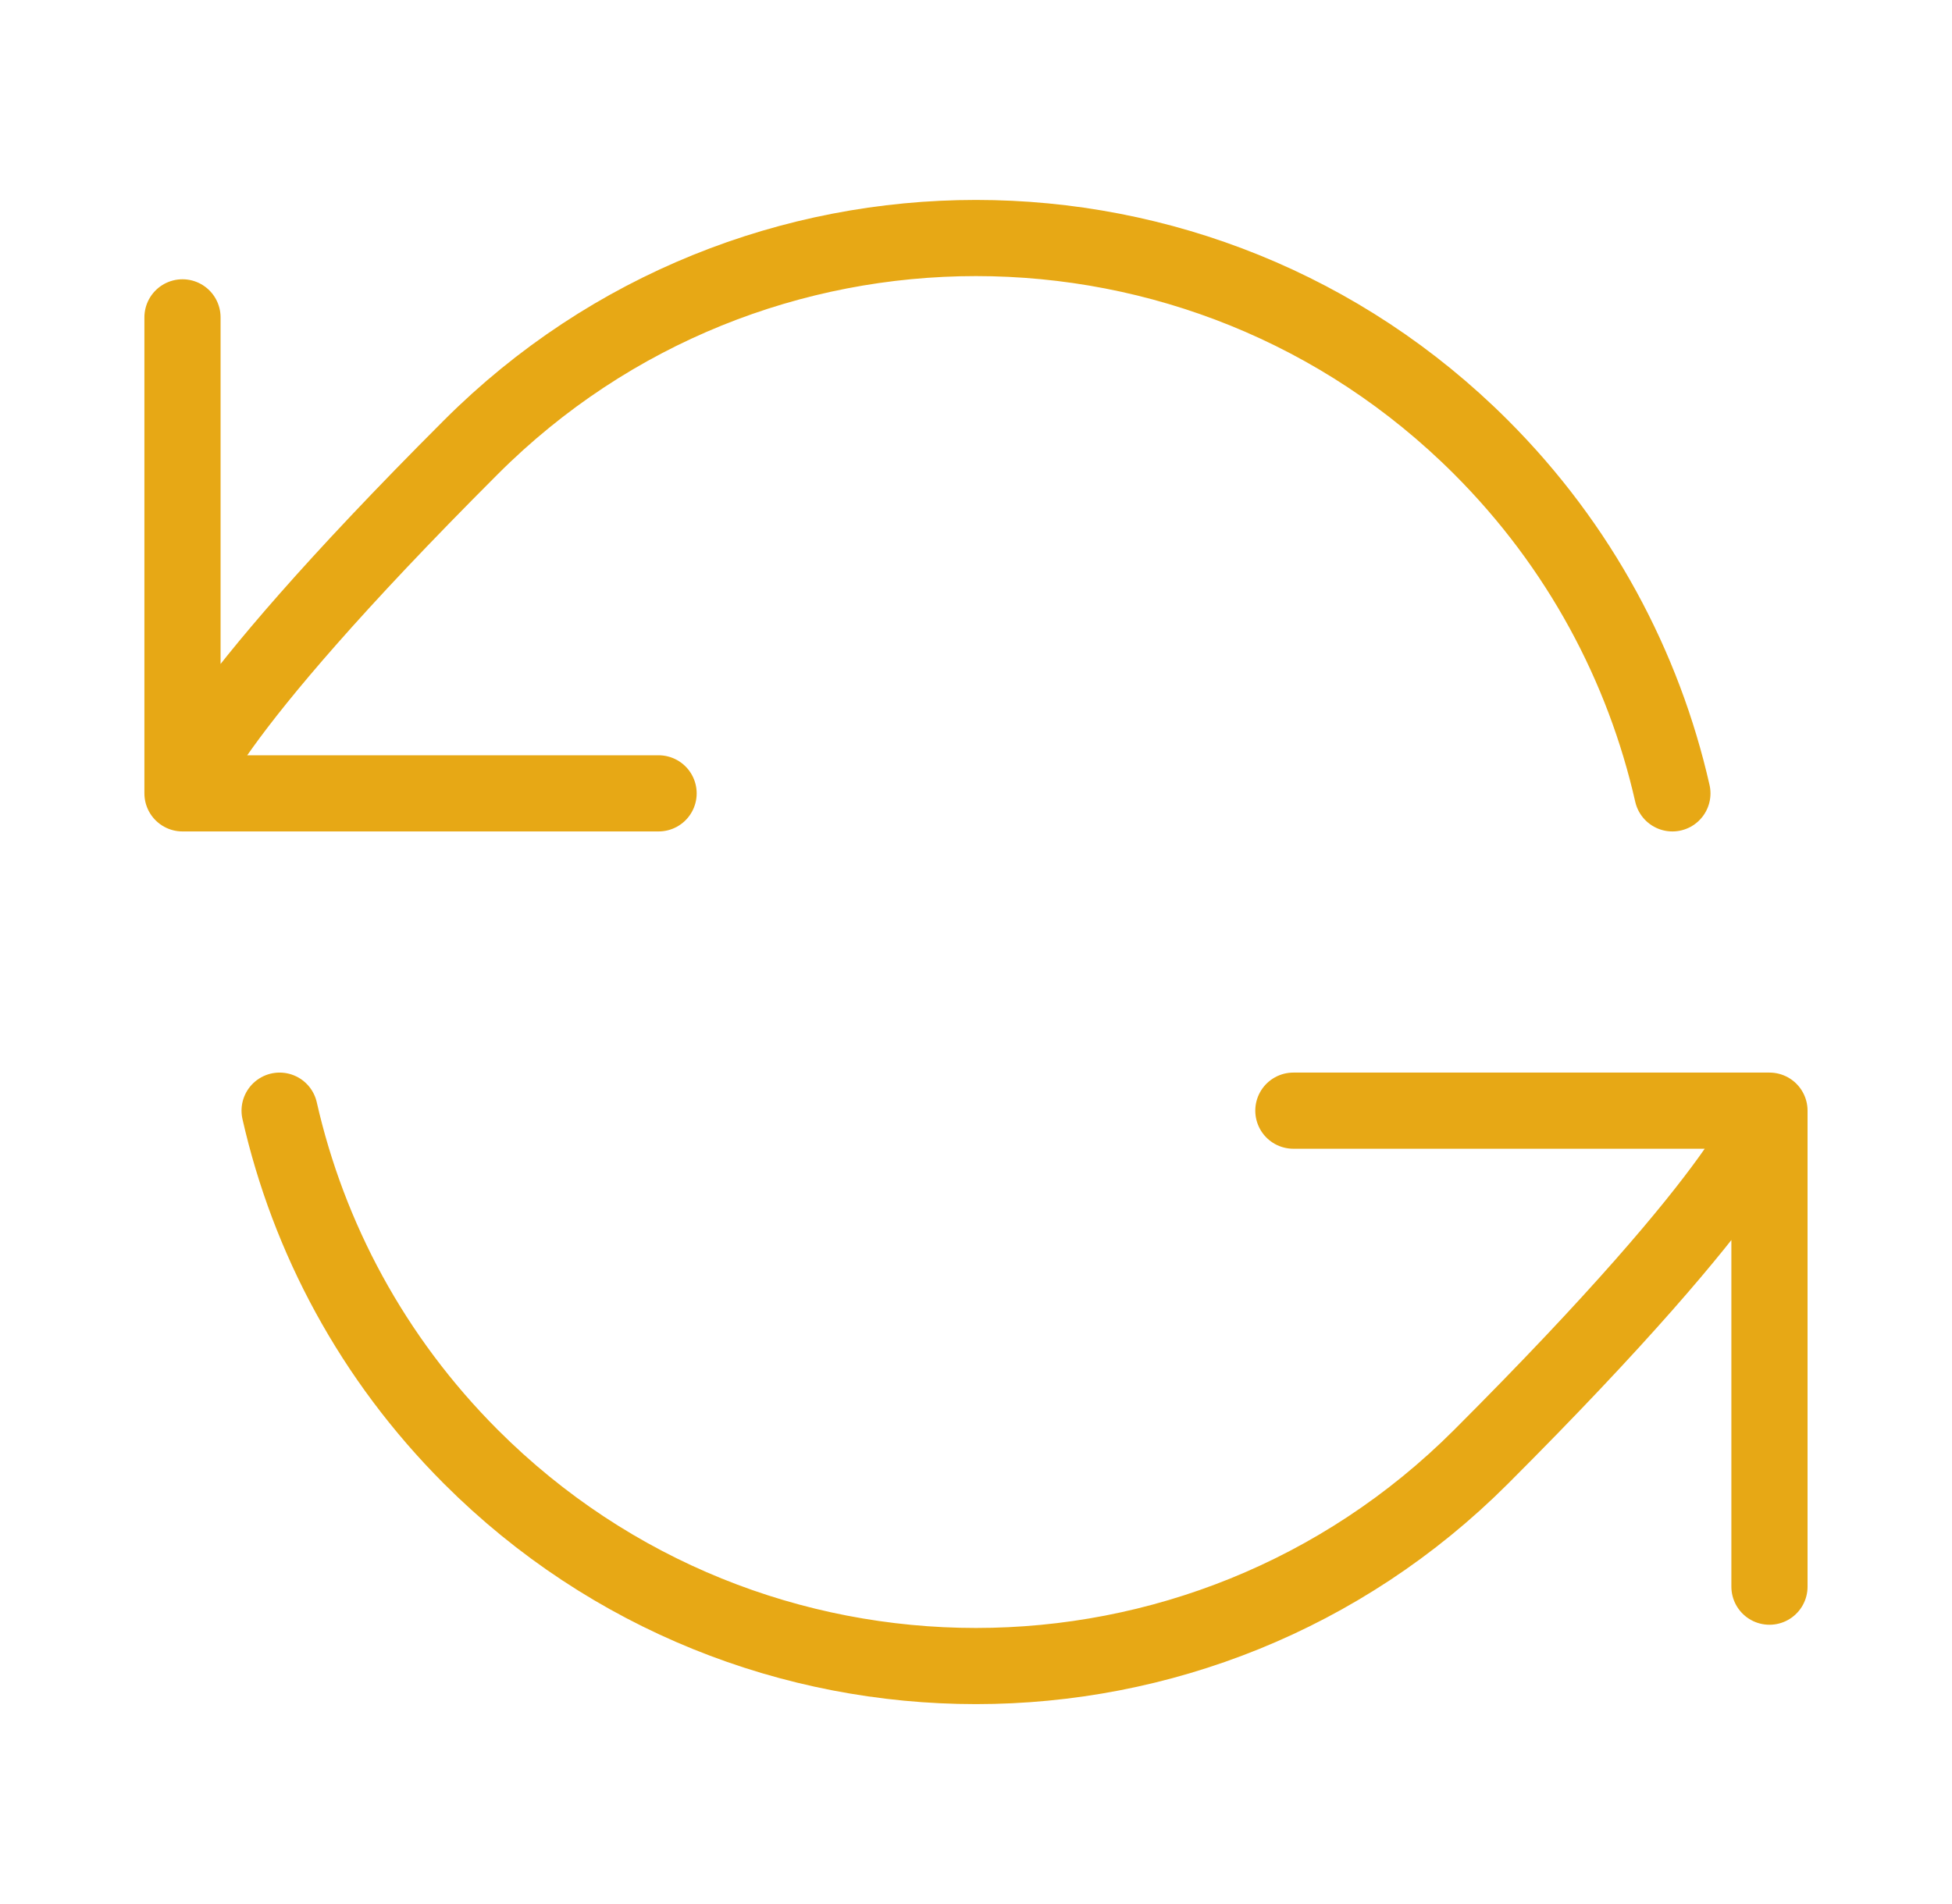
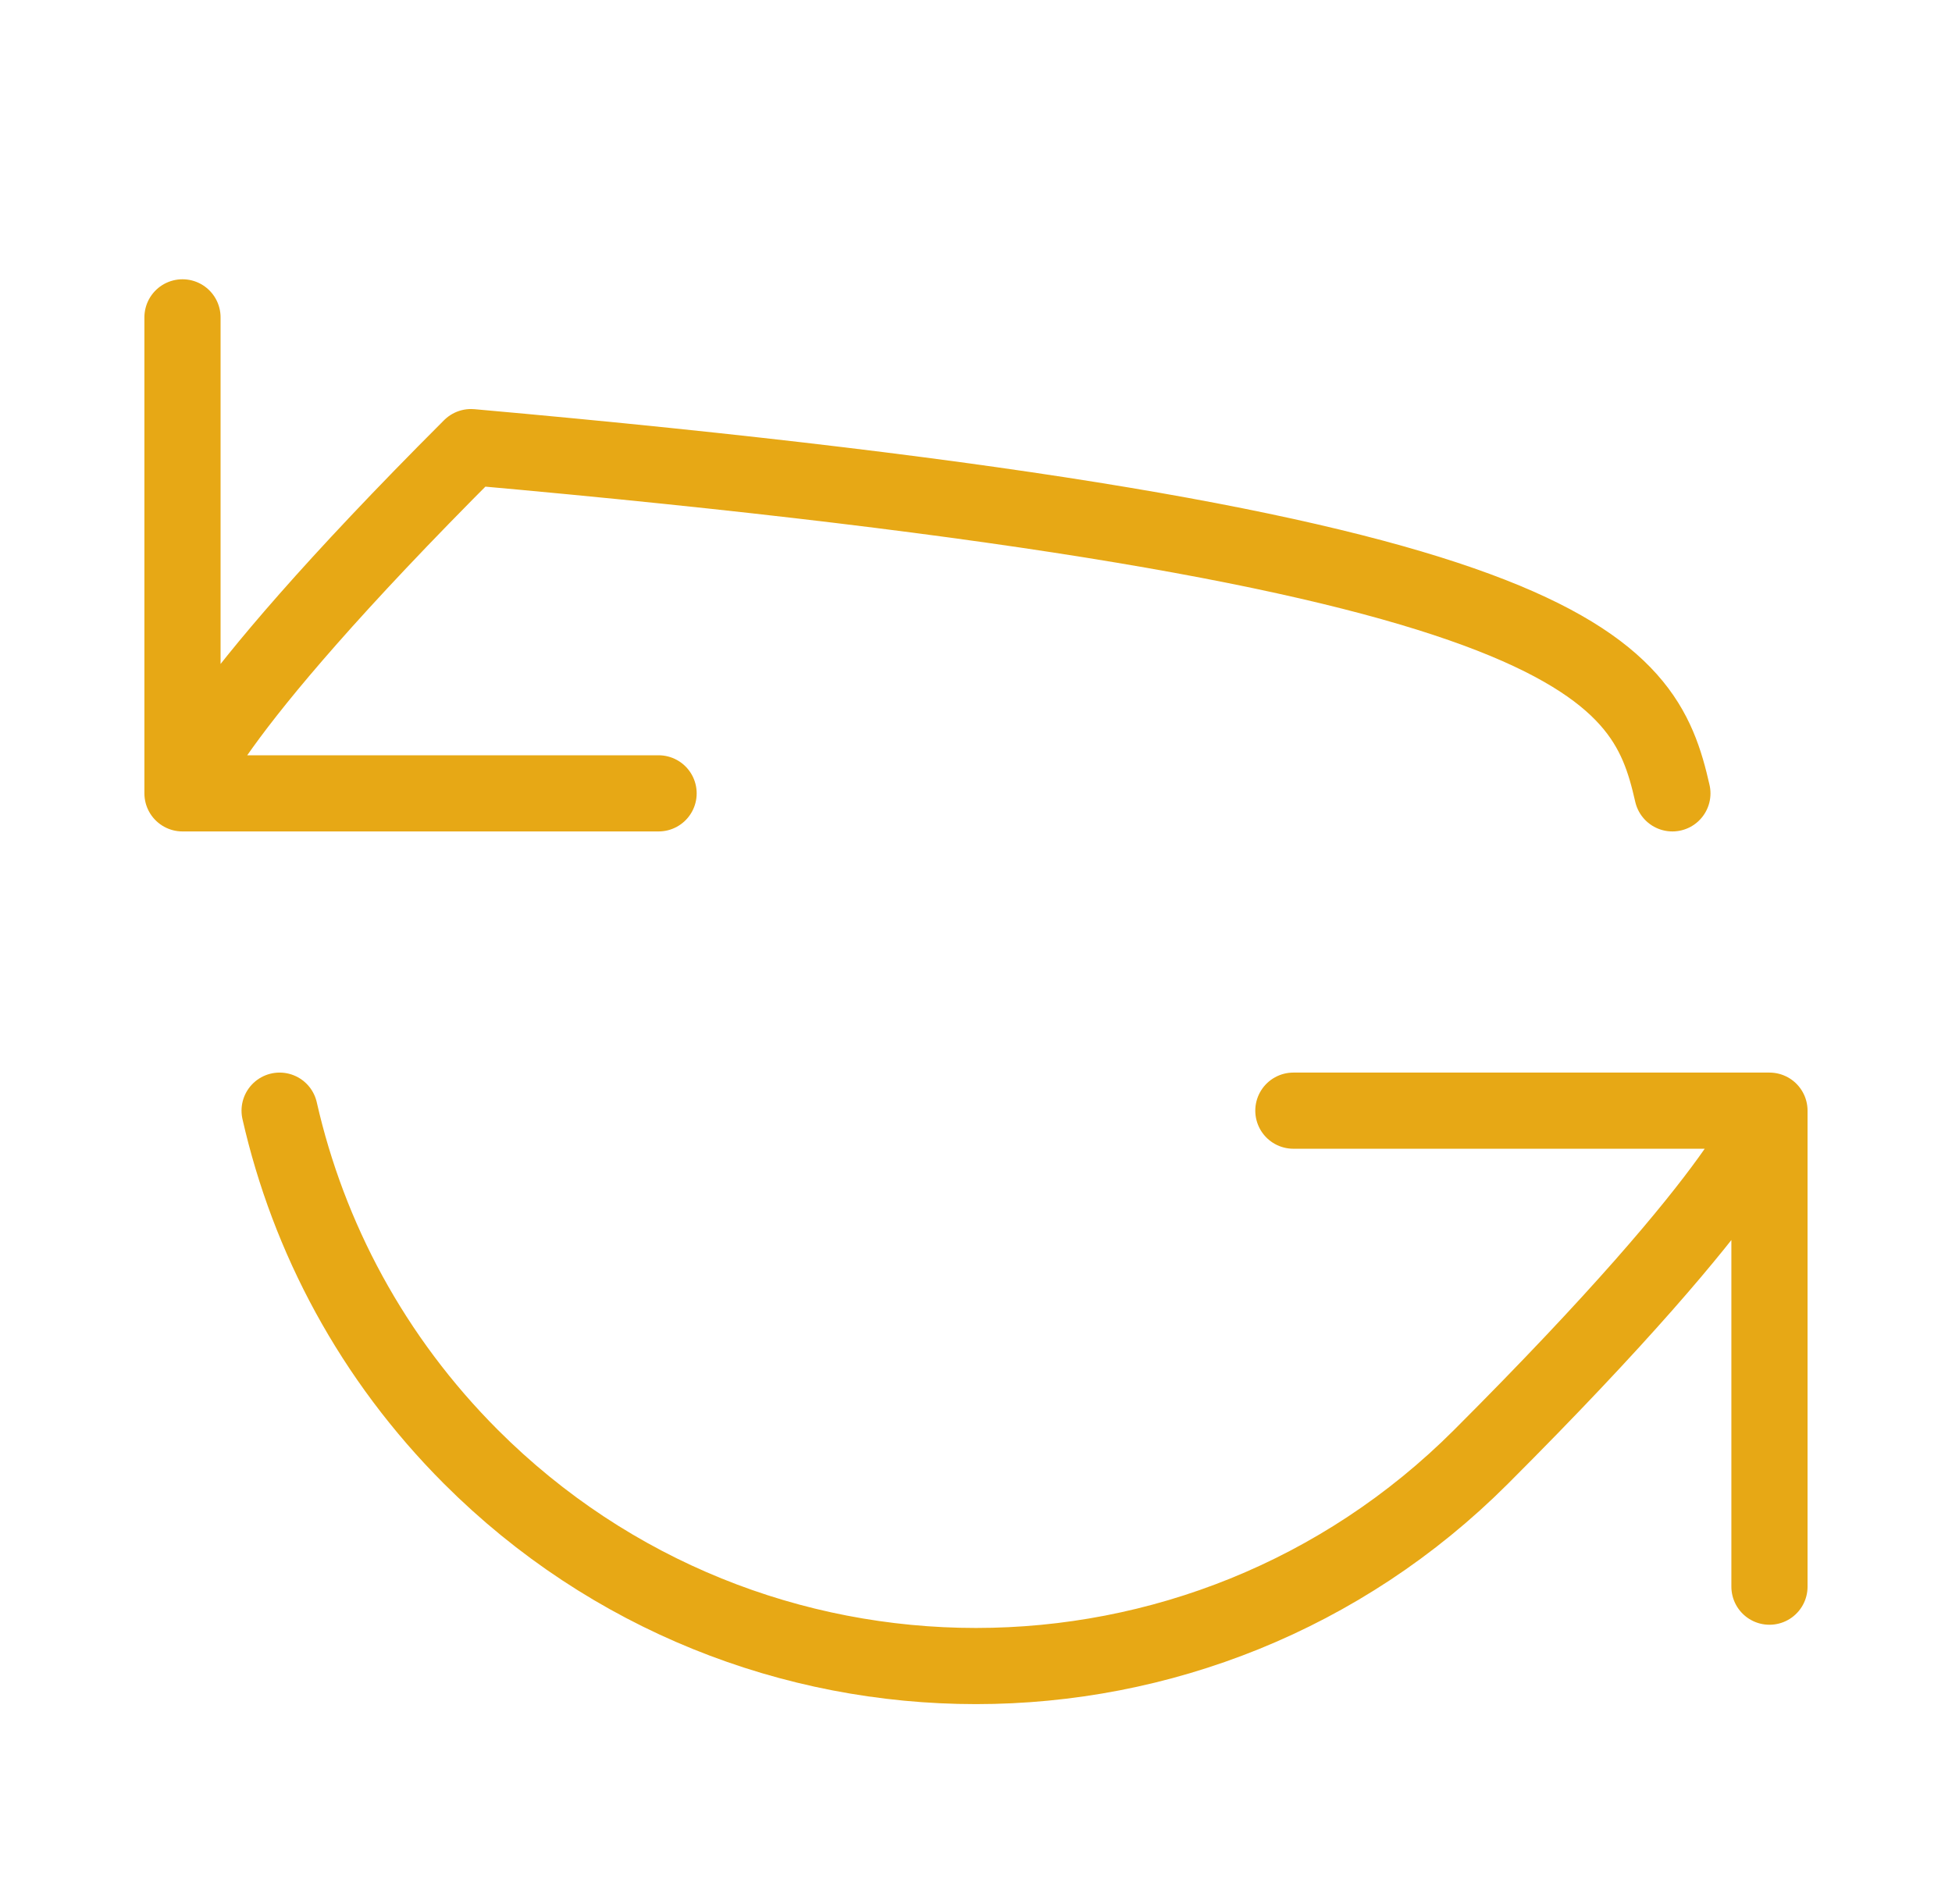
<svg xmlns="http://www.w3.org/2000/svg" width="41" height="40" viewBox="0 0 41 40" fill="none">
-   <path d="M3.833 16.667C3.833 16.667 4.035 15.251 9.893 9.393C15.751 3.536 25.248 3.536 31.106 9.393C33.182 11.469 34.522 14.001 35.127 16.667M3.833 16.667V6.667M3.833 16.667H13.833M37.166 23.333C37.166 23.333 36.964 24.749 31.106 30.607C25.248 36.465 15.751 36.465 9.893 30.607C7.818 28.531 6.478 25.999 5.873 23.333M37.166 23.333V33.333M37.166 23.333H27.166" stroke="#E7A815" stroke-width="1.6" stroke-linecap="round" stroke-linejoin="round" />
+   <path d="M3.833 16.667C3.833 16.667 4.035 15.251 9.893 9.393C33.182 11.469 34.522 14.001 35.127 16.667M3.833 16.667V6.667M3.833 16.667H13.833M37.166 23.333C37.166 23.333 36.964 24.749 31.106 30.607C25.248 36.465 15.751 36.465 9.893 30.607C7.818 28.531 6.478 25.999 5.873 23.333M37.166 23.333V33.333M37.166 23.333H27.166" stroke="#E7A815" stroke-width="1.6" stroke-linecap="round" stroke-linejoin="round" />
</svg>